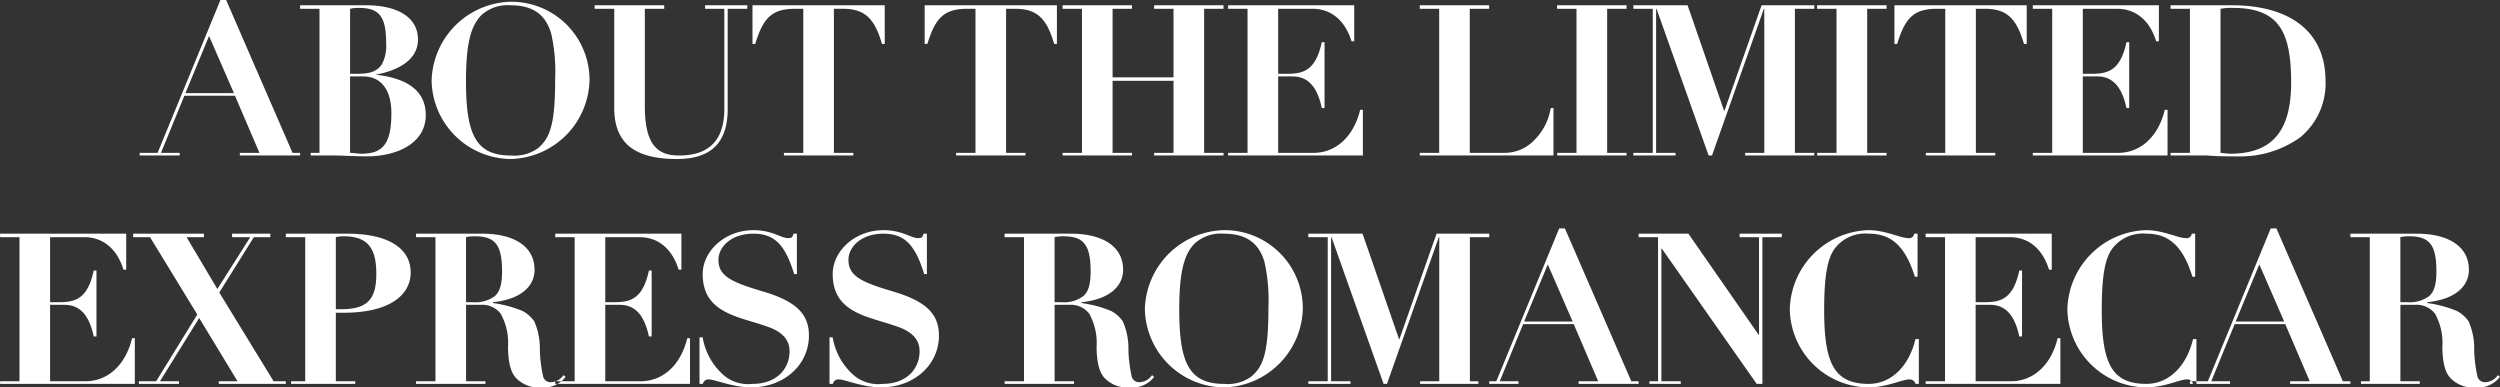
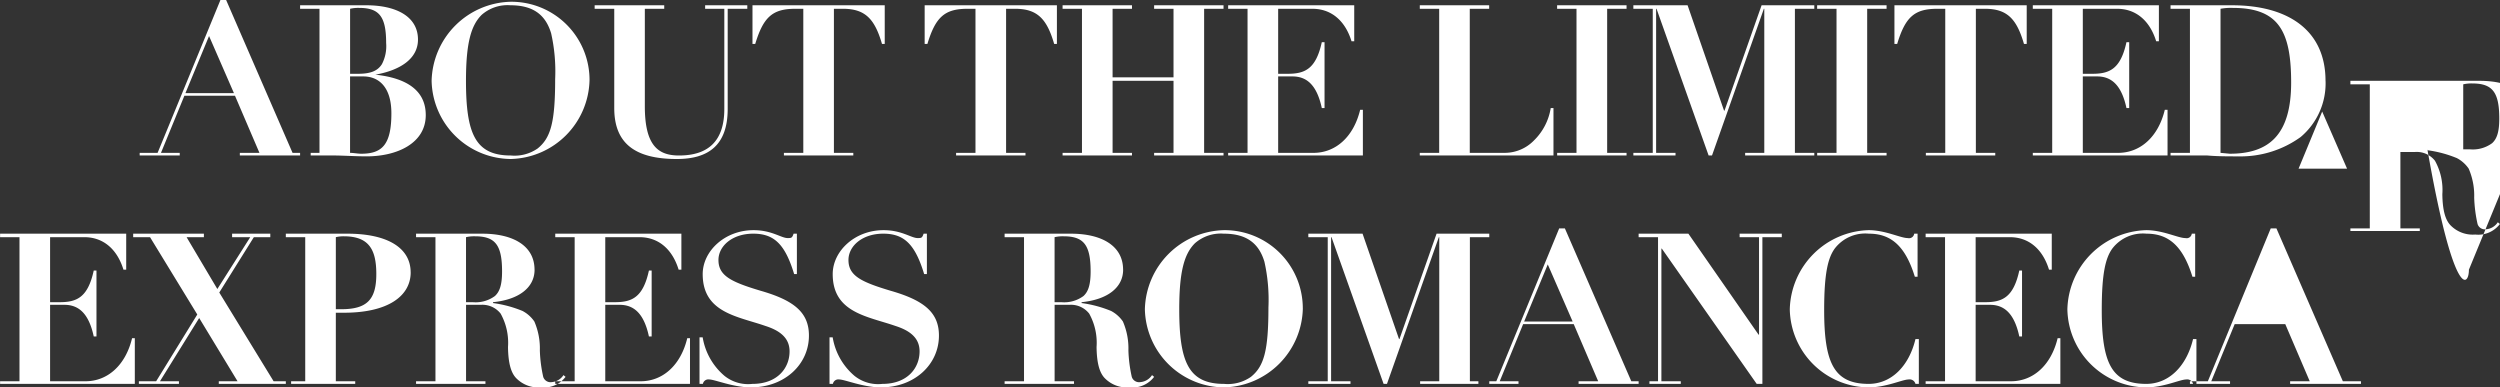
<svg xmlns="http://www.w3.org/2000/svg" width="284.593" height="44.1" viewBox="0 0 284.593 44.1">
  <rect x="0" y="0" width="284.593" height="44.1" fill="#333333" stroke="none" />
  <defs>
    <style>
      .cls-1 {
        fill: #fff;
        fill-rule: evenodd;
      }
    </style>
  </defs>
-   <path id="ABOUT_THE_LIMITED_EXPRESS_ROMANCECAR_のコピー" data-name="ABOUT THE LIMITED EXPRESS ROMANCECAR のコピー" class="cls-1" d="M279.379,10454.1h-2.04v0.3h4.56v-0.3h-2.136l2.665-6.5h5.76l2.784,6.5H288.74v0.3h8.065v-0.3h-2.064l-7.561-17.4h-0.648Zm5.857-13.3,2.832,6.5h-5.52Zm23.784,0.4c0-2.6-2.448-3.9-5.88-3.9H295.6v0.4h2.208v16.4H295.6v0.3h3.889c0.888,0,2.52.1,3.672,0.1,3.5,0,6.744-1.5,6.744-4.7,0-2.7-2.016-4.2-5.736-4.6h0C306.98,10444.7,309.02,10443.4,309.02,10441.2Zm-7.728-3.5a4.055,4.055,0,0,1,1.032-.1c2.3,0,3.072,1,3.072,4a4.441,4.441,0,0,1-.48,2.4c-0.5.8-1.344,1.1-2.712,1.1h-0.912v-7.4Zm0,7.7H302.8c1.752,0,3.192,1.2,3.192,4.2,0,3.6-1.08,4.6-3.432,4.6-0.384,0-.888-0.1-1.272-0.1v-8.7Zm27.257,0.4a8.9,8.9,0,0,0-8.977-8.9,9.228,9.228,0,0,0-9,9,9.092,9.092,0,0,0,9,8.9A9.188,9.188,0,0,0,328.549,10445.8Zm-8.977,8.6c-4.032,0-5.088-2.5-5.088-8.5,0-4.3.576-6.3,1.776-7.5a4.453,4.453,0,0,1,3.288-1.1c2.712,0,4.032,1.2,4.632,3.2a19.734,19.734,0,0,1,.456,5.2c0,4.9-.5,6.7-1.992,7.9A4.6,4.6,0,0,1,319.572,10454.4Zm9.559-17.1v0.4h2.232v11.3c0,4,2.329,5.8,7.129,5.8,3.624,0,5.785-1.6,5.785-5.7v-11.4h2.232v-0.4h-4.8v0.4h2.184v11.4c0,3.7-1.872,5.3-5.16,5.3-2.352,0-3.888-1.1-3.888-5.6v-11.1h2.208v-0.4h-7.921Zm17.968,0v4.4h0.312c0.912-3,1.92-4,4.537-4h0.936v16.4h-2.208v0.3h7.9v-0.3h-2.208v-16.4H357.4c2.568,0,3.624,1.2,4.441,4h0.312v-4.4H347.1Zm19.6,0v4.4h0.312c0.912-3,1.92-4,4.537-4h0.936v16.4h-2.208v0.3h7.9v-0.3h-2.208v-16.4H377c2.568,0,3.624,1.2,4.441,4h0.312v-4.4H366.7Zm15.7,0v0.4h2.208v16.4H382.4v0.3h7.9v-0.3h-2.208v-8.2h6.936v8.2H392.82v0.3h7.9v-0.3h-2.208v-16.4h2.208v-0.4h-7.9v0.4h2.208v7.8h-6.936v-7.8H390.3v-0.4h-7.9Zm18.848,0v0.4h2.208v16.4h-2.208v0.3h15.338v-5.2h-0.312c-0.745,3.1-2.809,4.9-5.305,4.9H406.94v-8.7h1.632c1.56,0,2.76.9,3.336,3.6h0.312v-7.5h-0.312c-0.672,3.1-1.968,3.6-3.888,3.6h-1.08v-7.4h3.912c1.992,0,3.672,1.2,4.44,3.7H415.6v-4.1H401.251Zm21.816,0v0.4h2.208v16.4h-2.208v0.3h15.218v-5.4h-0.312a6.6,6.6,0,0,1-1.921,3.7,4.645,4.645,0,0,1-3.264,1.4h-4.032v-16.4h2.208v-0.4h-7.9Zm15.632,0v0.4h2.208v16.4H438.7v0.3h7.9v-0.3h-2.208v-16.4H446.6v-0.4h-7.9Zm8.68,0v0.4h2.208v16.4h-2.208v0.3h4.8v-0.3h-2.209v-16.4h0.048l5.929,16.7h0.384l5.905-16.7h0.048v16.4H460.1v0.3h7.873v-0.3h-2.208v-16.4h2.208v-0.4h-6l-4.224,12H457.7l-4.152-12h-6.169Zm20.92,0v0.4h2.208v16.4H468.3v0.3h7.9v-0.3h-2.208v-16.4H476.2v-0.4h-7.9Zm8.8,0v4.4h0.312c0.912-3,1.92-4,4.537-4h0.936v16.4h-2.208v0.3h7.9v-0.3h-2.208v-16.4H487.4c2.568,0,3.624,1.2,4.441,4h0.312v-4.4H477.1Zm15.752,0v0.4h2.208v16.4h-2.208v0.3h15.338v-5.2h-0.312c-0.745,3.1-2.809,4.9-5.305,4.9H498.54v-8.7h1.632c1.56,0,2.76.9,3.336,3.6h0.312v-7.5h-0.312c-0.672,3.1-1.968,3.6-3.888,3.6h-1.08v-7.4h3.912c1.992,0,3.672,1.2,4.44,3.7H507.2v-4.1H492.851Zm33.322,8.6c0-5.8-4.321-8.6-10.633-8.6h-7.009v0.4h2.208v16.4h-2.208v0.3h4.2c1.152,0.1,2.3.1,3.456,0.1a11.672,11.672,0,0,0,7.152-2.2A7.979,7.979,0,0,0,526.173,10445.9Zm-11.953-8.2a6.528,6.528,0,0,1,1.392-.1c5.184,0,6.648,2.6,6.648,8.5,0,6-2.568,8.1-6.984,8.1l-1.056-.1v-16.4Zm-252.769,25.6v0.4h2.209v16.4h-2.209v0.3h15.338v-5.2h-0.312c-0.744,3.1-2.809,4.9-5.3,4.9H267.14v-8.7h1.632c1.56,0,2.76.9,3.336,3.6h0.312v-7.5h-0.312c-0.672,3.1-1.968,3.6-3.888,3.6h-1.08v-7.4h3.912c1.992,0,3.672,1.2,4.441,3.7h0.312v-4.1H261.451Zm15.152,0v0.4h1.92l5.377,8.8-4.681,7.6h-1.968v0.3h4.561v-0.3h-2.16l4.464-7.2,4.368,7.2h-2.136v0.3h8.233v-0.3h-1.992L286.4,10470l3.936-6.3h1.873v-0.4H287.86v0.4h2.064l-3.744,5.9-3.5-5.9h1.968v-0.4H276.6Zm31.586,4.4c0-2.8-2.665-4.4-7.2-4.4h-7.009v0.4h2.209v16.4h-2.209v0.3h7.9v-0.3h-2.208v-7.8h0.912C305.62,10472.3,308.189,10470.4,308.189,10467.7Zm-8.521-4a3.686,3.686,0,0,1,.912-0.1c2.856,0,3.7,1.5,3.7,4.3,0,2.9-1.056,4-3.984,4h-0.624v-8.2Zm22.624,3.7c0-2.7-2.4-4.1-5.952-4.1H308.8v0.4h2.209v16.4H308.8v0.3h7.9v-0.3h-2.208v-8.7h1.68a2.641,2.641,0,0,1,2.256,1,6.827,6.827,0,0,1,.84,3.8c0.024,1.9.36,3,.984,3.6a3.538,3.538,0,0,0,2.761,1,3.1,3.1,0,0,0,2.808-1.2l-0.24-.2a1.752,1.752,0,0,1-1.344.8,0.869,0.869,0,0,1-.96-0.6,15.848,15.848,0,0,1-.384-3,7.746,7.746,0,0,0-.625-3.3,3.747,3.747,0,0,0-1.344-1.2,13.433,13.433,0,0,0-3.36-.9v-0.1C320.564,10470.8,322.292,10469.4,322.292,10467.4Zm-7.8-3.7a4.055,4.055,0,0,1,1.032-.1c2.3,0,3.072,1,3.072,4,0,1.5-.264,2.3-0.816,2.8a3.709,3.709,0,0,1-2.52.7h-0.768v-7.4Zm10.159-.4v0.4h2.209v16.4h-2.209v0.3h15.338v-5.2h-0.312c-0.744,3.1-2.809,4.9-5.305,4.9H330.34v-8.7h1.632c1.56,0,2.76.9,3.336,3.6h0.312v-7.5h-0.312c-0.672,3.1-1.968,3.6-3.888,3.6h-1.08v-7.4h3.912c1.992,0,3.672,1.2,4.441,3.7h0.312v-4.1H324.651Zm26.457,0.5c-0.744,0-1.8-.9-3.888-0.9-3.288,0-5.785,2.4-5.785,5,0,4.4,3.961,4.8,7.129,5.9,1.56,0.5,2.76,1.3,2.76,2.9,0,1.9-1.392,3.7-4.224,3.7a4.3,4.3,0,0,1-3.168-.9,7.288,7.288,0,0,1-2.5-4.4h-0.36v5.3h0.384a0.636,0.636,0,0,1,.744-0.5c0.6,0,2.737.9,4.705,0.9,3.84,0,6.624-2.6,6.624-5.9,0-2.6-1.656-4-5.5-5.1-3.336-1-4.8-1.7-4.8-3.5,0-1.6,1.584-3,3.96-3s3.624,1.2,4.656,4.6h0.312v-4.6H351.78C351.612,10463.8,351.516,10463.8,351.108,10463.8Zm14.8,0c-0.744,0-1.8-.9-3.888-0.9-3.288,0-5.785,2.4-5.785,5,0,4.4,3.961,4.8,7.129,5.9,1.56,0.5,2.76,1.3,2.76,2.9,0,1.9-1.392,3.7-4.224,3.7a4.3,4.3,0,0,1-3.168-.9,7.288,7.288,0,0,1-2.5-4.4h-0.36v5.3h0.384a0.636,0.636,0,0,1,.744-0.5c0.6,0,2.737.9,4.705,0.9,3.84,0,6.624-2.6,6.624-5.9,0-2.6-1.656-4-5.5-5.1-3.336-1-4.8-1.7-4.8-3.5,0-1.6,1.584-3,3.96-3s3.624,1.2,4.656,4.6h0.312v-4.6H366.58C366.412,10463.8,366.316,10463.8,365.908,10463.8Zm23.384,3.6c0-2.7-2.4-4.1-5.952-4.1H375.8v0.4h2.209v16.4H375.8v0.3h7.9v-0.3h-2.208v-8.7h1.68a2.641,2.641,0,0,1,2.256,1,6.827,6.827,0,0,1,.84,3.8c0.024,1.9.36,3,.984,3.6a3.538,3.538,0,0,0,2.761,1,3.1,3.1,0,0,0,2.808-1.2l-0.24-.2a1.752,1.752,0,0,1-1.344.8,0.869,0.869,0,0,1-.96-0.6,15.848,15.848,0,0,1-.384-3,7.746,7.746,0,0,0-.625-3.3,3.747,3.747,0,0,0-1.344-1.2,13.433,13.433,0,0,0-3.36-.9v-0.1C387.564,10470.8,389.292,10469.4,389.292,10467.4Zm-7.8-3.7a4.055,4.055,0,0,1,1.032-.1c2.3,0,3.072,1,3.072,4,0,1.5-.264,2.3-0.816,2.8a3.709,3.709,0,0,1-2.52.7h-0.768v-7.4Zm28.257,8.1a8.9,8.9,0,0,0-8.977-8.9,9.228,9.228,0,0,0-9,9,9.092,9.092,0,0,0,9,8.9A9.187,9.187,0,0,0,409.749,10471.8Zm-8.977,8.6c-4.032,0-5.088-2.5-5.088-8.5,0-4.3.576-6.3,1.776-7.5a4.453,4.453,0,0,1,3.288-1.1c2.712,0,4.032,1.2,4.633,3.2a19.734,19.734,0,0,1,.456,5.2c0,4.9-.5,6.7-1.993,7.9A4.6,4.6,0,0,1,400.772,10480.4Zm9.607-17.1v0.4h2.209v16.4h-2.209v0.3h4.8v-0.3h-2.208v-16.4h0.048l5.928,16.7h0.384l5.905-16.7h0.048v16.4H423.1v0.3h7.873v-0.3h-2.208v-16.4h2.208v-0.4h-6l-4.225,12H420.7l-4.152-12h-6.169Zm21.4,16.8h-2.04v0.3H434.3v-0.3h-2.137l2.665-6.5h5.76l2.784,6.5H441.14v0.3h8.065v-0.3h-2.064l-7.561-17.4h-0.648Zm5.857-13.3,2.832,6.5h-5.52Zm10.343-3.5v0.4h2.209v16.4h-2.209v0.3h4.8v-0.3h-2.208V10465h0.048l10.8,15.4h0.649v-16.7h2.208v-0.4h-4.8v0.4h2.209v11.1h-0.049l-7.992-11.5h-5.665Zm30.626,0.5c-0.817,0-2.545-.9-4.441-0.9a9.24,9.24,0,0,0-8.977,9,9.052,9.052,0,0,0,8.977,8.9c1.992,0,3.84-.9,4.537-0.9a0.686,0.686,0,0,1,.792.5h0.384v-5.1h-0.384c-0.744,3.1-2.761,5.1-5.329,5.1-3.96,0-5.064-2.4-5.064-8.4,0-4.1.408-5.9,1.2-7a4.374,4.374,0,0,1,3.888-1.7c2.52,0,4.152,1.4,5.233,4.9h0.312v-4.9h-0.384A0.591,0.591,0,0,1,478.605,10463.8Zm2.046-.5v0.4h2.209v16.4h-2.209v0.3h15.338v-5.2h-0.312c-0.744,3.1-2.809,4.9-5.305,4.9H486.34v-8.7h1.632c1.56,0,2.76.9,3.336,3.6h0.312v-7.5h-0.312c-0.672,3.1-1.968,3.6-3.888,3.6h-1.08v-7.4h3.912c1.992,0,3.672,1.2,4.441,3.7h0.312v-4.1H480.651Zm29.554,0.5c-0.817,0-2.545-.9-4.441-0.9a9.24,9.24,0,0,0-8.977,9,9.052,9.052,0,0,0,8.977,8.9c1.992,0,3.84-.9,4.537-0.9a0.686,0.686,0,0,1,.792.5h0.384v-5.1h-0.384c-0.744,3.1-2.761,5.1-5.329,5.1-3.96,0-5.064-2.4-5.064-8.4,0-4.1.408-5.9,1.2-7a4.374,4.374,0,0,1,3.888-1.7c2.52,0,4.152,1.4,5.233,4.9h0.312v-4.9h-0.384A0.591,0.591,0,0,1,510.205,10463.8Zm2.574,16.3h-2.04v0.3H515.3v-0.3h-2.137l2.665-6.5h5.76l2.784,6.5H522.14v0.3h8.065v-0.3h-2.064l-7.561-17.4h-0.648Zm5.857-13.3,2.832,6.5h-5.52Zm23.856,0.6c0-2.7-2.4-4.1-5.952-4.1H529v0.4h2.209v16.4H529v0.3h7.9v-0.3h-2.208v-8.7h1.68a2.641,2.641,0,0,1,2.256,1,6.827,6.827,0,0,1,.84,3.8c0.024,1.9.36,3,.984,3.6a3.538,3.538,0,0,0,2.761,1,3.1,3.1,0,0,0,2.808-1.2l-0.24-.2a1.752,1.752,0,0,1-1.344.8,0.869,0.869,0,0,1-.96-0.6,15.848,15.848,0,0,1-.384-3,7.746,7.746,0,0,0-.625-3.3,3.747,3.747,0,0,0-1.344-1.2,13.433,13.433,0,0,0-3.36-.9v-0.1C540.764,10470.8,542.492,10469.4,542.492,10467.4Zm-7.8-3.7a4.055,4.055,0,0,1,1.032-.1c2.3,0,3.072,1,3.072,4,0,1.5-.264,2.3-0.816,2.8a3.709,3.709,0,0,1-2.52.7h-0.768v-7.4Z" transform="translate(-261.438 -10436.7)" />
+   <path id="ABOUT_THE_LIMITED_EXPRESS_ROMANCECAR_のコピー" data-name="ABOUT THE LIMITED EXPRESS ROMANCECAR のコピー" class="cls-1" d="M279.379,10454.1h-2.04v0.3h4.56v-0.3h-2.136l2.665-6.5h5.76l2.784,6.5H288.74v0.3h8.065v-0.3h-2.064l-7.561-17.4h-0.648Zm5.857-13.3,2.832,6.5h-5.52Zm23.784,0.4c0-2.6-2.448-3.9-5.88-3.9H295.6v0.4h2.208v16.4H295.6v0.3h3.889c0.888,0,2.52.1,3.672,0.1,3.5,0,6.744-1.5,6.744-4.7,0-2.7-2.016-4.2-5.736-4.6h0C306.98,10444.7,309.02,10443.4,309.02,10441.2Zm-7.728-3.5a4.055,4.055,0,0,1,1.032-.1c2.3,0,3.072,1,3.072,4a4.441,4.441,0,0,1-.48,2.4c-0.5.8-1.344,1.1-2.712,1.1h-0.912v-7.4Zm0,7.7H302.8c1.752,0,3.192,1.2,3.192,4.2,0,3.6-1.08,4.6-3.432,4.6-0.384,0-.888-0.1-1.272-0.1v-8.7Zm27.257,0.4a8.9,8.9,0,0,0-8.977-8.9,9.228,9.228,0,0,0-9,9,9.092,9.092,0,0,0,9,8.9A9.188,9.188,0,0,0,328.549,10445.8Zm-8.977,8.6c-4.032,0-5.088-2.5-5.088-8.5,0-4.3.576-6.3,1.776-7.5a4.453,4.453,0,0,1,3.288-1.1c2.712,0,4.032,1.2,4.632,3.2a19.734,19.734,0,0,1,.456,5.2c0,4.9-.5,6.7-1.992,7.9A4.6,4.6,0,0,1,319.572,10454.4Zm9.559-17.1v0.4h2.232v11.3c0,4,2.329,5.8,7.129,5.8,3.624,0,5.785-1.6,5.785-5.7v-11.4h2.232v-0.4h-4.8v0.4h2.184v11.4c0,3.7-1.872,5.3-5.16,5.3-2.352,0-3.888-1.1-3.888-5.6v-11.1h2.208v-0.4h-7.921Zm17.968,0v4.4h0.312c0.912-3,1.92-4,4.537-4h0.936v16.4h-2.208v0.3h7.9v-0.3h-2.208v-16.4H357.4c2.568,0,3.624,1.2,4.441,4h0.312v-4.4H347.1Zm19.6,0v4.4h0.312c0.912-3,1.92-4,4.537-4h0.936v16.4h-2.208v0.3h7.9v-0.3h-2.208v-16.4H377c2.568,0,3.624,1.2,4.441,4h0.312v-4.4H366.7Zm15.7,0v0.4h2.208v16.4H382.4v0.3h7.9v-0.3h-2.208v-8.2h6.936v8.2H392.82v0.3h7.9v-0.3h-2.208v-16.4h2.208v-0.4h-7.9v0.4h2.208v7.8h-6.936v-7.8H390.3v-0.4h-7.9Zm18.848,0v0.4h2.208v16.4h-2.208v0.3h15.338v-5.2h-0.312c-0.745,3.1-2.809,4.9-5.305,4.9H406.94v-8.7h1.632c1.56,0,2.76.9,3.336,3.6h0.312v-7.5h-0.312c-0.672,3.1-1.968,3.6-3.888,3.6h-1.08v-7.4h3.912c1.992,0,3.672,1.2,4.44,3.7H415.6v-4.1H401.251Zm21.816,0v0.4h2.208v16.4h-2.208v0.3h15.218v-5.4h-0.312a6.6,6.6,0,0,1-1.921,3.7,4.645,4.645,0,0,1-3.264,1.4h-4.032v-16.4h2.208v-0.4h-7.9Zm15.632,0v0.4h2.208v16.4H438.7v0.3h7.9v-0.3h-2.208v-16.4H446.6v-0.4h-7.9Zm8.68,0v0.4h2.208v16.4h-2.208v0.3h4.8v-0.3h-2.209v-16.4h0.048l5.929,16.7h0.384l5.905-16.7h0.048v16.4H460.1v0.3h7.873v-0.3h-2.208v-16.4h2.208v-0.4h-6l-4.224,12H457.7l-4.152-12h-6.169Zm20.92,0v0.4h2.208v16.4H468.3v0.3h7.9v-0.3h-2.208v-16.4H476.2v-0.4h-7.9Zm8.8,0v4.4h0.312c0.912-3,1.92-4,4.537-4h0.936v16.4h-2.208v0.3h7.9v-0.3h-2.208v-16.4H487.4c2.568,0,3.624,1.2,4.441,4h0.312v-4.4H477.1Zm15.752,0v0.4h2.208v16.4h-2.208v0.3h15.338v-5.2h-0.312c-0.745,3.1-2.809,4.9-5.305,4.9H498.54v-8.7h1.632c1.56,0,2.76.9,3.336,3.6h0.312v-7.5h-0.312c-0.672,3.1-1.968,3.6-3.888,3.6h-1.08v-7.4h3.912c1.992,0,3.672,1.2,4.44,3.7H507.2v-4.1H492.851Zm33.322,8.6c0-5.8-4.321-8.6-10.633-8.6h-7.009v0.4h2.208v16.4h-2.208v0.3h4.2c1.152,0.1,2.3.1,3.456,0.1a11.672,11.672,0,0,0,7.152-2.2A7.979,7.979,0,0,0,526.173,10445.9Zm-11.953-8.2a6.528,6.528,0,0,1,1.392-.1c5.184,0,6.648,2.6,6.648,8.5,0,6-2.568,8.1-6.984,8.1l-1.056-.1v-16.4Zm-252.769,25.6v0.4h2.209v16.4h-2.209v0.3h15.338v-5.2h-0.312c-0.744,3.1-2.809,4.9-5.3,4.9H267.14v-8.7h1.632c1.56,0,2.76.9,3.336,3.6h0.312v-7.5h-0.312c-0.672,3.1-1.968,3.6-3.888,3.6h-1.08v-7.4h3.912c1.992,0,3.672,1.2,4.441,3.7h0.312v-4.1H261.451Zm15.152,0v0.4h1.92l5.377,8.8-4.681,7.6h-1.968v0.3h4.561v-0.3h-2.16l4.464-7.2,4.368,7.2h-2.136v0.3h8.233v-0.3h-1.992L286.4,10470l3.936-6.3h1.873v-0.4H287.86v0.4h2.064l-3.744,5.9-3.5-5.9h1.968v-0.4H276.6Zm31.586,4.4c0-2.8-2.665-4.4-7.2-4.4h-7.009v0.4h2.209v16.4h-2.209v0.3h7.9v-0.3h-2.208v-7.8h0.912C305.62,10472.3,308.189,10470.4,308.189,10467.7Zm-8.521-4a3.686,3.686,0,0,1,.912-0.1c2.856,0,3.7,1.5,3.7,4.3,0,2.9-1.056,4-3.984,4h-0.624v-8.2Zm22.624,3.7c0-2.7-2.4-4.1-5.952-4.1H308.8v0.4h2.209v16.4H308.8v0.3h7.9v-0.3h-2.208v-8.7h1.68a2.641,2.641,0,0,1,2.256,1,6.827,6.827,0,0,1,.84,3.8c0.024,1.9.36,3,.984,3.6a3.538,3.538,0,0,0,2.761,1,3.1,3.1,0,0,0,2.808-1.2l-0.24-.2a1.752,1.752,0,0,1-1.344.8,0.869,0.869,0,0,1-.96-0.6,15.848,15.848,0,0,1-.384-3,7.746,7.746,0,0,0-.625-3.3,3.747,3.747,0,0,0-1.344-1.2,13.433,13.433,0,0,0-3.36-.9v-0.1C320.564,10470.8,322.292,10469.4,322.292,10467.4Zm-7.8-3.7a4.055,4.055,0,0,1,1.032-.1c2.3,0,3.072,1,3.072,4,0,1.5-.264,2.3-0.816,2.8a3.709,3.709,0,0,1-2.52.7h-0.768v-7.4Zm10.159-.4v0.4h2.209v16.4h-2.209v0.3h15.338v-5.2h-0.312c-0.744,3.1-2.809,4.9-5.305,4.9H330.34v-8.7h1.632c1.56,0,2.76.9,3.336,3.6h0.312v-7.5h-0.312c-0.672,3.1-1.968,3.6-3.888,3.6h-1.08v-7.4h3.912c1.992,0,3.672,1.2,4.441,3.7h0.312v-4.1H324.651Zm26.457,0.5c-0.744,0-1.8-.9-3.888-0.9-3.288,0-5.785,2.4-5.785,5,0,4.4,3.961,4.8,7.129,5.9,1.56,0.5,2.76,1.3,2.76,2.9,0,1.9-1.392,3.7-4.224,3.7a4.3,4.3,0,0,1-3.168-.9,7.288,7.288,0,0,1-2.5-4.4h-0.36v5.3h0.384a0.636,0.636,0,0,1,.744-0.5c0.6,0,2.737.9,4.705,0.9,3.84,0,6.624-2.6,6.624-5.9,0-2.6-1.656-4-5.5-5.1-3.336-1-4.8-1.7-4.8-3.5,0-1.6,1.584-3,3.96-3s3.624,1.2,4.656,4.6h0.312v-4.6H351.78C351.612,10463.8,351.516,10463.8,351.108,10463.8Zm14.8,0c-0.744,0-1.8-.9-3.888-0.9-3.288,0-5.785,2.4-5.785,5,0,4.4,3.961,4.8,7.129,5.9,1.56,0.5,2.76,1.3,2.76,2.9,0,1.9-1.392,3.7-4.224,3.7a4.3,4.3,0,0,1-3.168-.9,7.288,7.288,0,0,1-2.5-4.4h-0.36v5.3h0.384a0.636,0.636,0,0,1,.744-0.5c0.6,0,2.737.9,4.705,0.9,3.84,0,6.624-2.6,6.624-5.9,0-2.6-1.656-4-5.5-5.1-3.336-1-4.8-1.7-4.8-3.5,0-1.6,1.584-3,3.96-3s3.624,1.2,4.656,4.6h0.312v-4.6H366.58C366.412,10463.8,366.316,10463.8,365.908,10463.8Zm23.384,3.6c0-2.7-2.4-4.1-5.952-4.1H375.8v0.4h2.209v16.4H375.8v0.3h7.9v-0.3h-2.208v-8.7h1.68a2.641,2.641,0,0,1,2.256,1,6.827,6.827,0,0,1,.84,3.8c0.024,1.9.36,3,.984,3.6a3.538,3.538,0,0,0,2.761,1,3.1,3.1,0,0,0,2.808-1.2l-0.24-.2a1.752,1.752,0,0,1-1.344.8,0.869,0.869,0,0,1-.96-0.6,15.848,15.848,0,0,1-.384-3,7.746,7.746,0,0,0-.625-3.3,3.747,3.747,0,0,0-1.344-1.2,13.433,13.433,0,0,0-3.36-.9v-0.1C387.564,10470.8,389.292,10469.4,389.292,10467.4Zm-7.8-3.7a4.055,4.055,0,0,1,1.032-.1c2.3,0,3.072,1,3.072,4,0,1.5-.264,2.3-0.816,2.8a3.709,3.709,0,0,1-2.52.7h-0.768v-7.4Zm28.257,8.1a8.9,8.9,0,0,0-8.977-8.9,9.228,9.228,0,0,0-9,9,9.092,9.092,0,0,0,9,8.9A9.187,9.187,0,0,0,409.749,10471.8Zm-8.977,8.6c-4.032,0-5.088-2.5-5.088-8.5,0-4.3.576-6.3,1.776-7.5a4.453,4.453,0,0,1,3.288-1.1c2.712,0,4.032,1.2,4.633,3.2a19.734,19.734,0,0,1,.456,5.2c0,4.9-.5,6.7-1.993,7.9A4.6,4.6,0,0,1,400.772,10480.4Zm9.607-17.1v0.4h2.209v16.4h-2.209v0.3h4.8v-0.3h-2.208v-16.4h0.048l5.928,16.7h0.384l5.905-16.7h0.048v16.4H423.1v0.3h7.873v-0.3h-2.208v-16.4h2.208v-0.4h-6l-4.225,12H420.7l-4.152-12h-6.169Zm21.4,16.8h-2.04v0.3H434.3v-0.3h-2.137l2.665-6.5h5.76l2.784,6.5H441.14v0.3h8.065v-0.3h-2.064l-7.561-17.4h-0.648Zm5.857-13.3,2.832,6.5h-5.52Zm10.343-3.5v0.4h2.209v16.4h-2.209v0.3h4.8v-0.3h-2.208V10465h0.048l10.8,15.4h0.649v-16.7h2.208v-0.4h-4.8v0.4h2.209v11.1h-0.049l-7.992-11.5h-5.665Zm30.626,0.5c-0.817,0-2.545-.9-4.441-0.9a9.24,9.24,0,0,0-8.977,9,9.052,9.052,0,0,0,8.977,8.9c1.992,0,3.84-.9,4.537-0.9a0.686,0.686,0,0,1,.792.5h0.384v-5.1h-0.384c-0.744,3.1-2.761,5.1-5.329,5.1-3.96,0-5.064-2.4-5.064-8.4,0-4.1.408-5.9,1.2-7a4.374,4.374,0,0,1,3.888-1.7c2.52,0,4.152,1.4,5.233,4.9h0.312v-4.9h-0.384A0.591,0.591,0,0,1,478.605,10463.8Zm2.046-.5v0.4h2.209v16.4h-2.209v0.3h15.338v-5.2h-0.312c-0.744,3.1-2.809,4.9-5.305,4.9H486.34v-8.7h1.632c1.56,0,2.76.9,3.336,3.6h0.312v-7.5h-0.312c-0.672,3.1-1.968,3.6-3.888,3.6h-1.08v-7.4h3.912c1.992,0,3.672,1.2,4.441,3.7h0.312v-4.1H480.651Zm29.554,0.5c-0.817,0-2.545-.9-4.441-0.9a9.24,9.24,0,0,0-8.977,9,9.052,9.052,0,0,0,8.977,8.9c1.992,0,3.84-.9,4.537-0.9a0.686,0.686,0,0,1,.792.5h0.384v-5.1h-0.384c-0.744,3.1-2.761,5.1-5.329,5.1-3.96,0-5.064-2.4-5.064-8.4,0-4.1.408-5.9,1.2-7a4.374,4.374,0,0,1,3.888-1.7c2.52,0,4.152,1.4,5.233,4.9h0.312v-4.9h-0.384A0.591,0.591,0,0,1,510.205,10463.8Zm2.574,16.3h-2.04v0.3H515.3v-0.3h-2.137l2.665-6.5h5.76l2.784,6.5H522.14v0.3h8.065v-0.3h-2.064l-7.561-17.4h-0.648m5.857-13.3,2.832,6.5h-5.52Zm23.856,0.6c0-2.7-2.4-4.1-5.952-4.1H529v0.4h2.209v16.4H529v0.3h7.9v-0.3h-2.208v-8.7h1.68a2.641,2.641,0,0,1,2.256,1,6.827,6.827,0,0,1,.84,3.8c0.024,1.9.36,3,.984,3.6a3.538,3.538,0,0,0,2.761,1,3.1,3.1,0,0,0,2.808-1.2l-0.24-.2a1.752,1.752,0,0,1-1.344.8,0.869,0.869,0,0,1-.96-0.6,15.848,15.848,0,0,1-.384-3,7.746,7.746,0,0,0-.625-3.3,3.747,3.747,0,0,0-1.344-1.2,13.433,13.433,0,0,0-3.36-.9v-0.1C540.764,10470.8,542.492,10469.4,542.492,10467.4Zm-7.8-3.7a4.055,4.055,0,0,1,1.032-.1c2.3,0,3.072,1,3.072,4,0,1.5-.264,2.3-0.816,2.8a3.709,3.709,0,0,1-2.52.7h-0.768v-7.4Z" transform="translate(-261.438 -10436.7)" />
</svg>